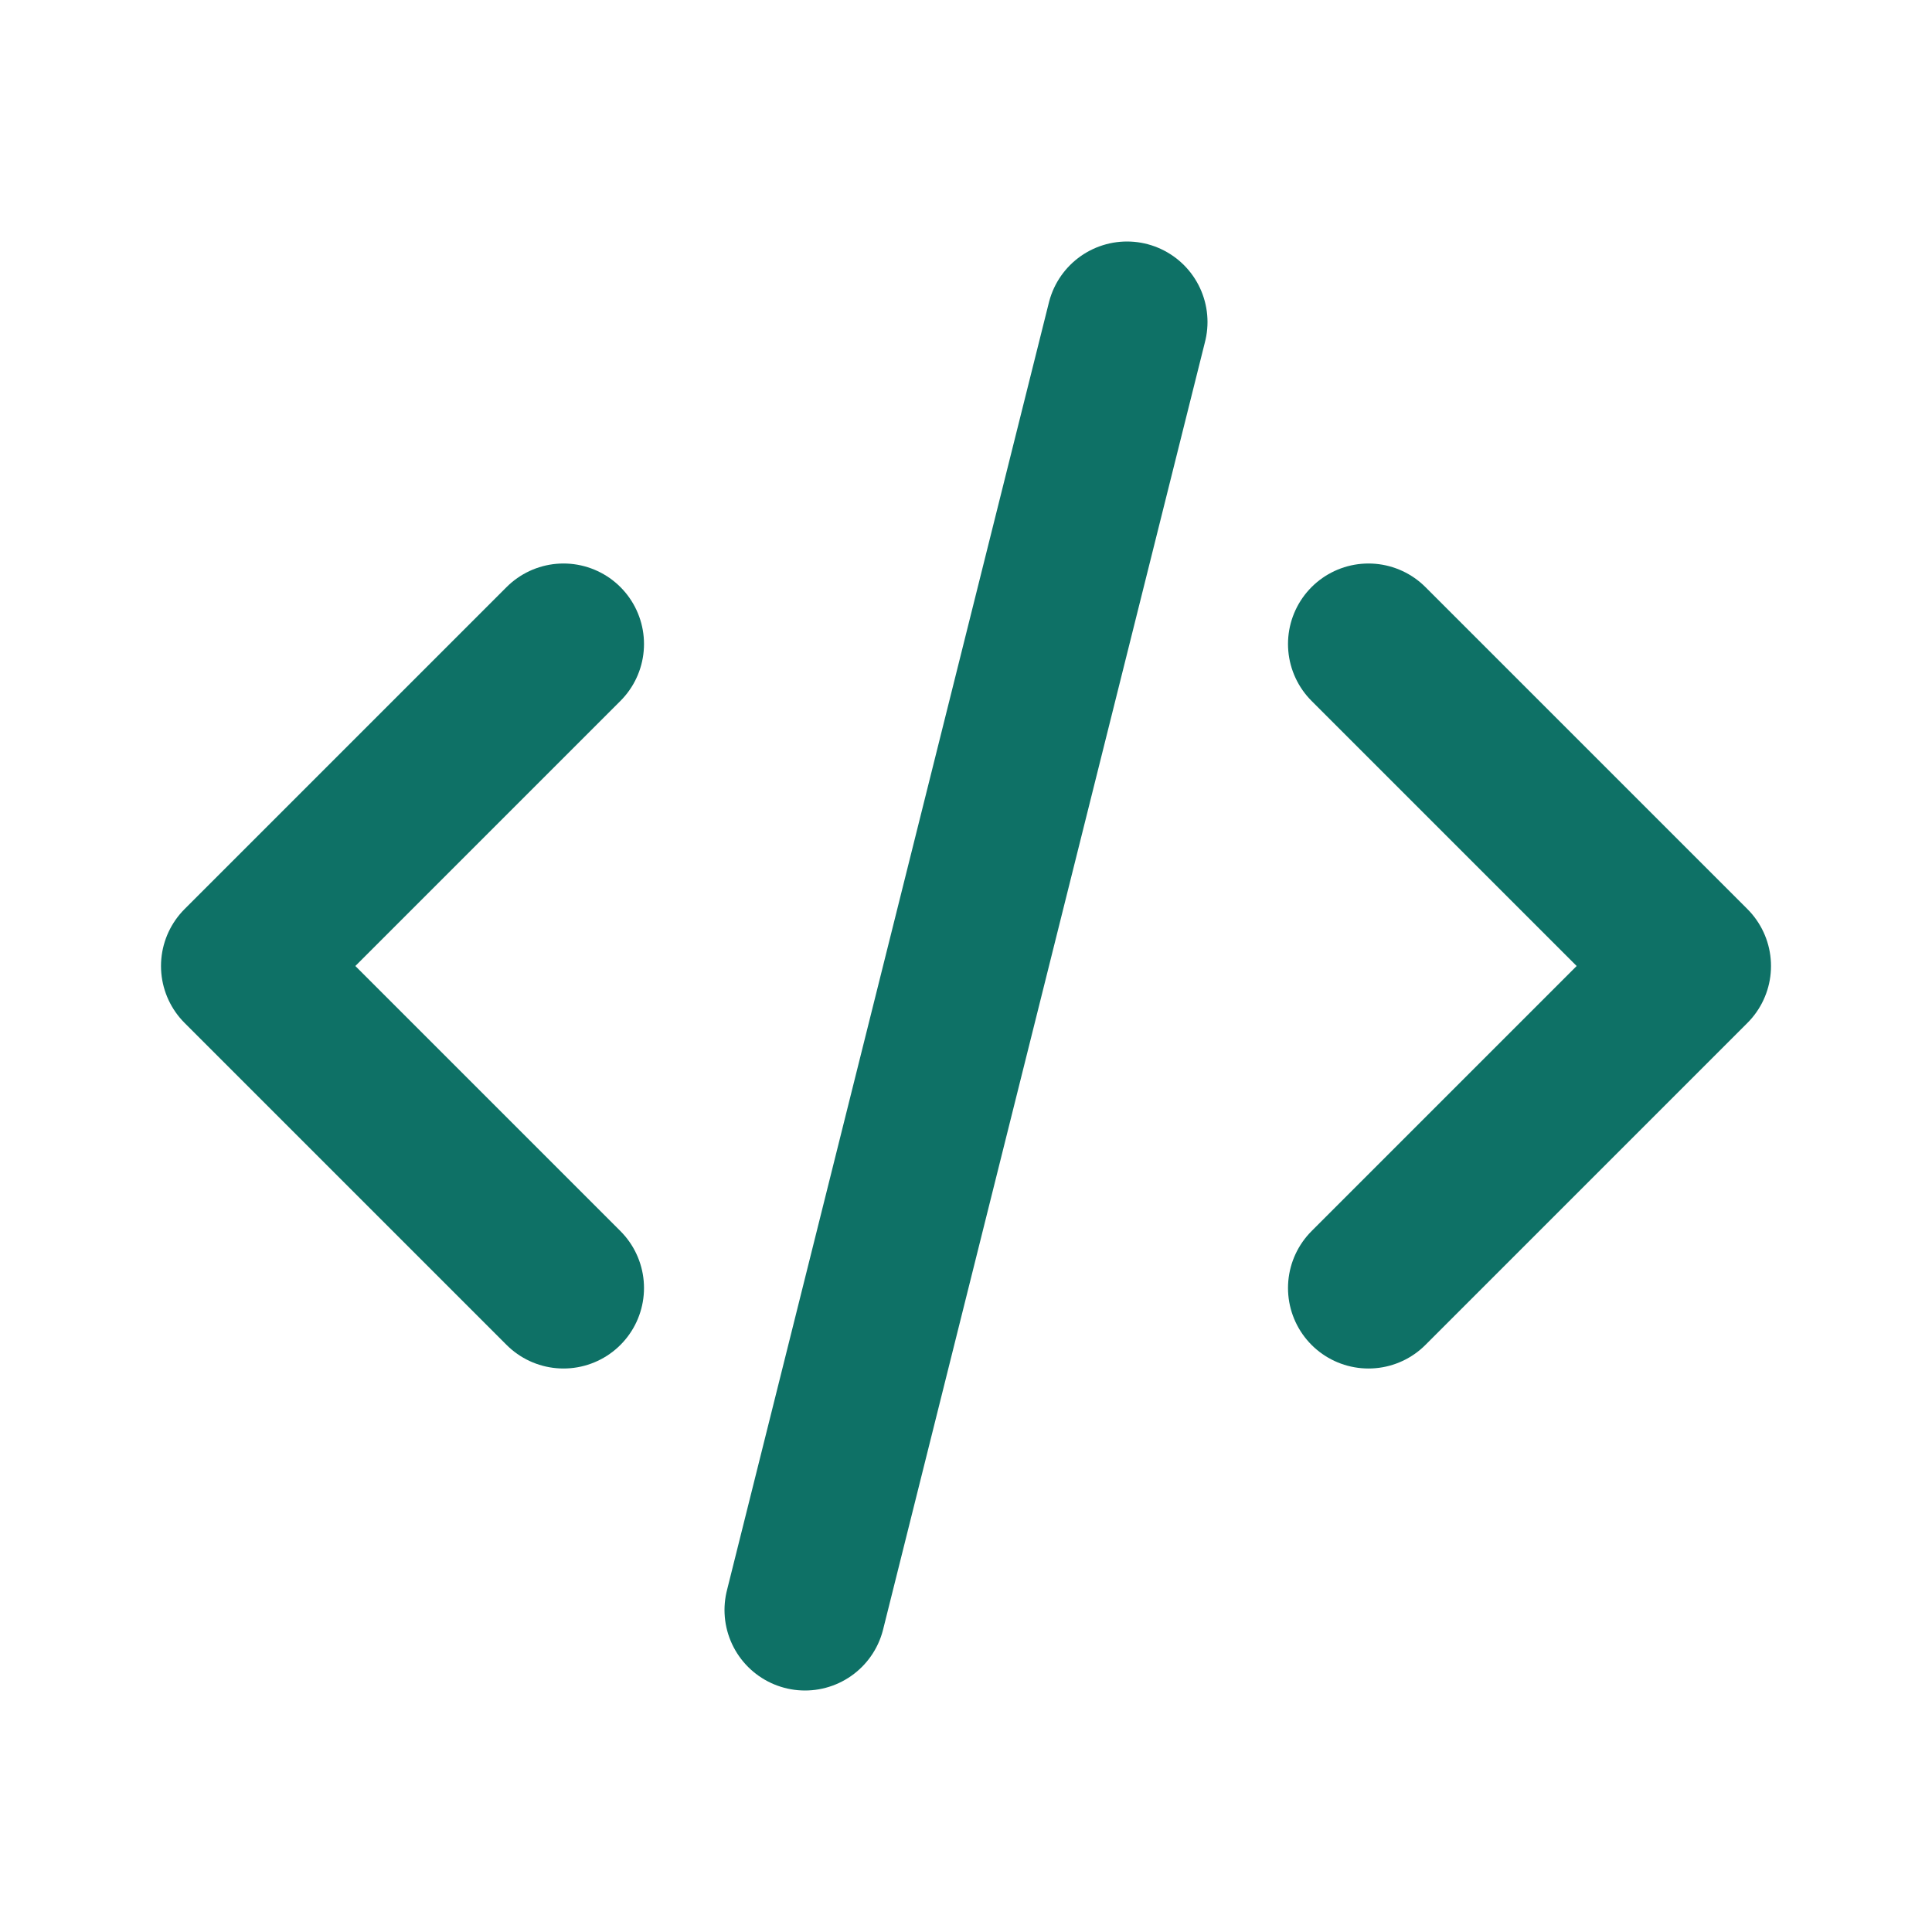
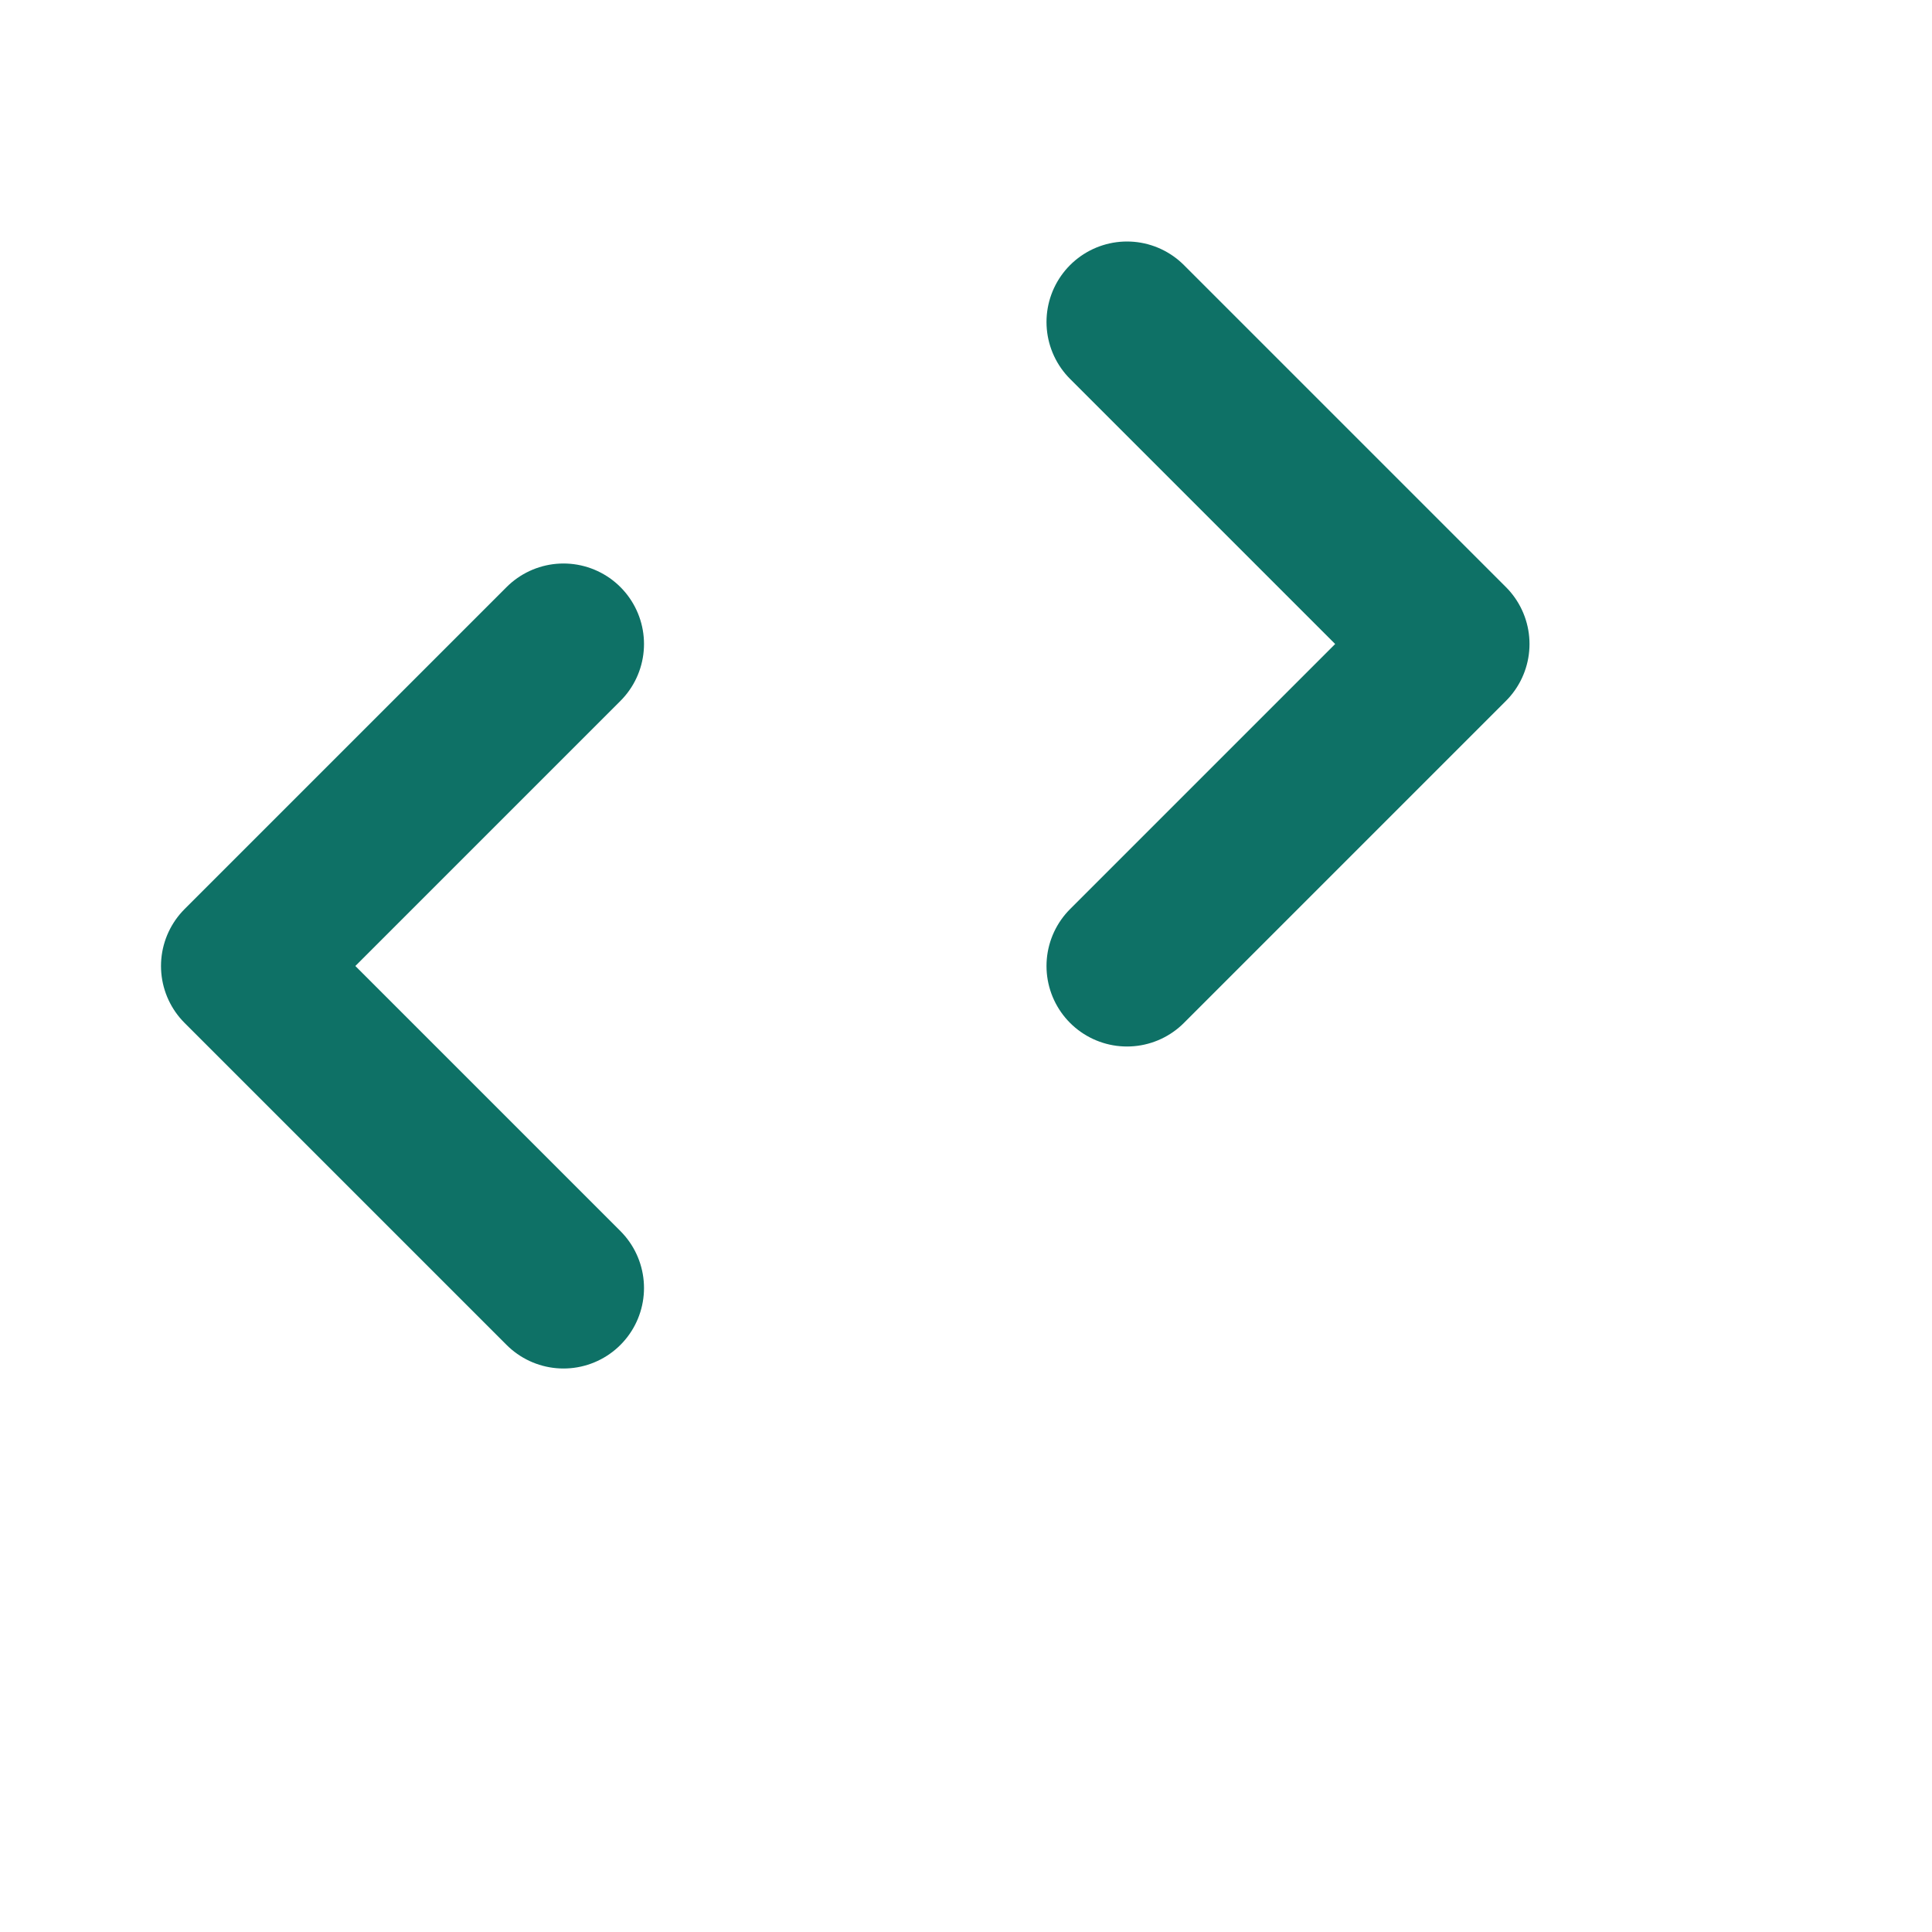
<svg xmlns="http://www.w3.org/2000/svg" width="24" height="24" fill="none">
-   <path d="m7 8-4 4 4 4m7-12-4 16m7-12 4 4-4 4" stroke="#0E7166" stroke-width="2" stroke-linecap="round" stroke-linejoin="round" />
+   <path d="m7 8-4 4 4 4m7-12 4 4-4 4" stroke="#0E7166" stroke-width="2" stroke-linecap="round" stroke-linejoin="round" />
</svg>